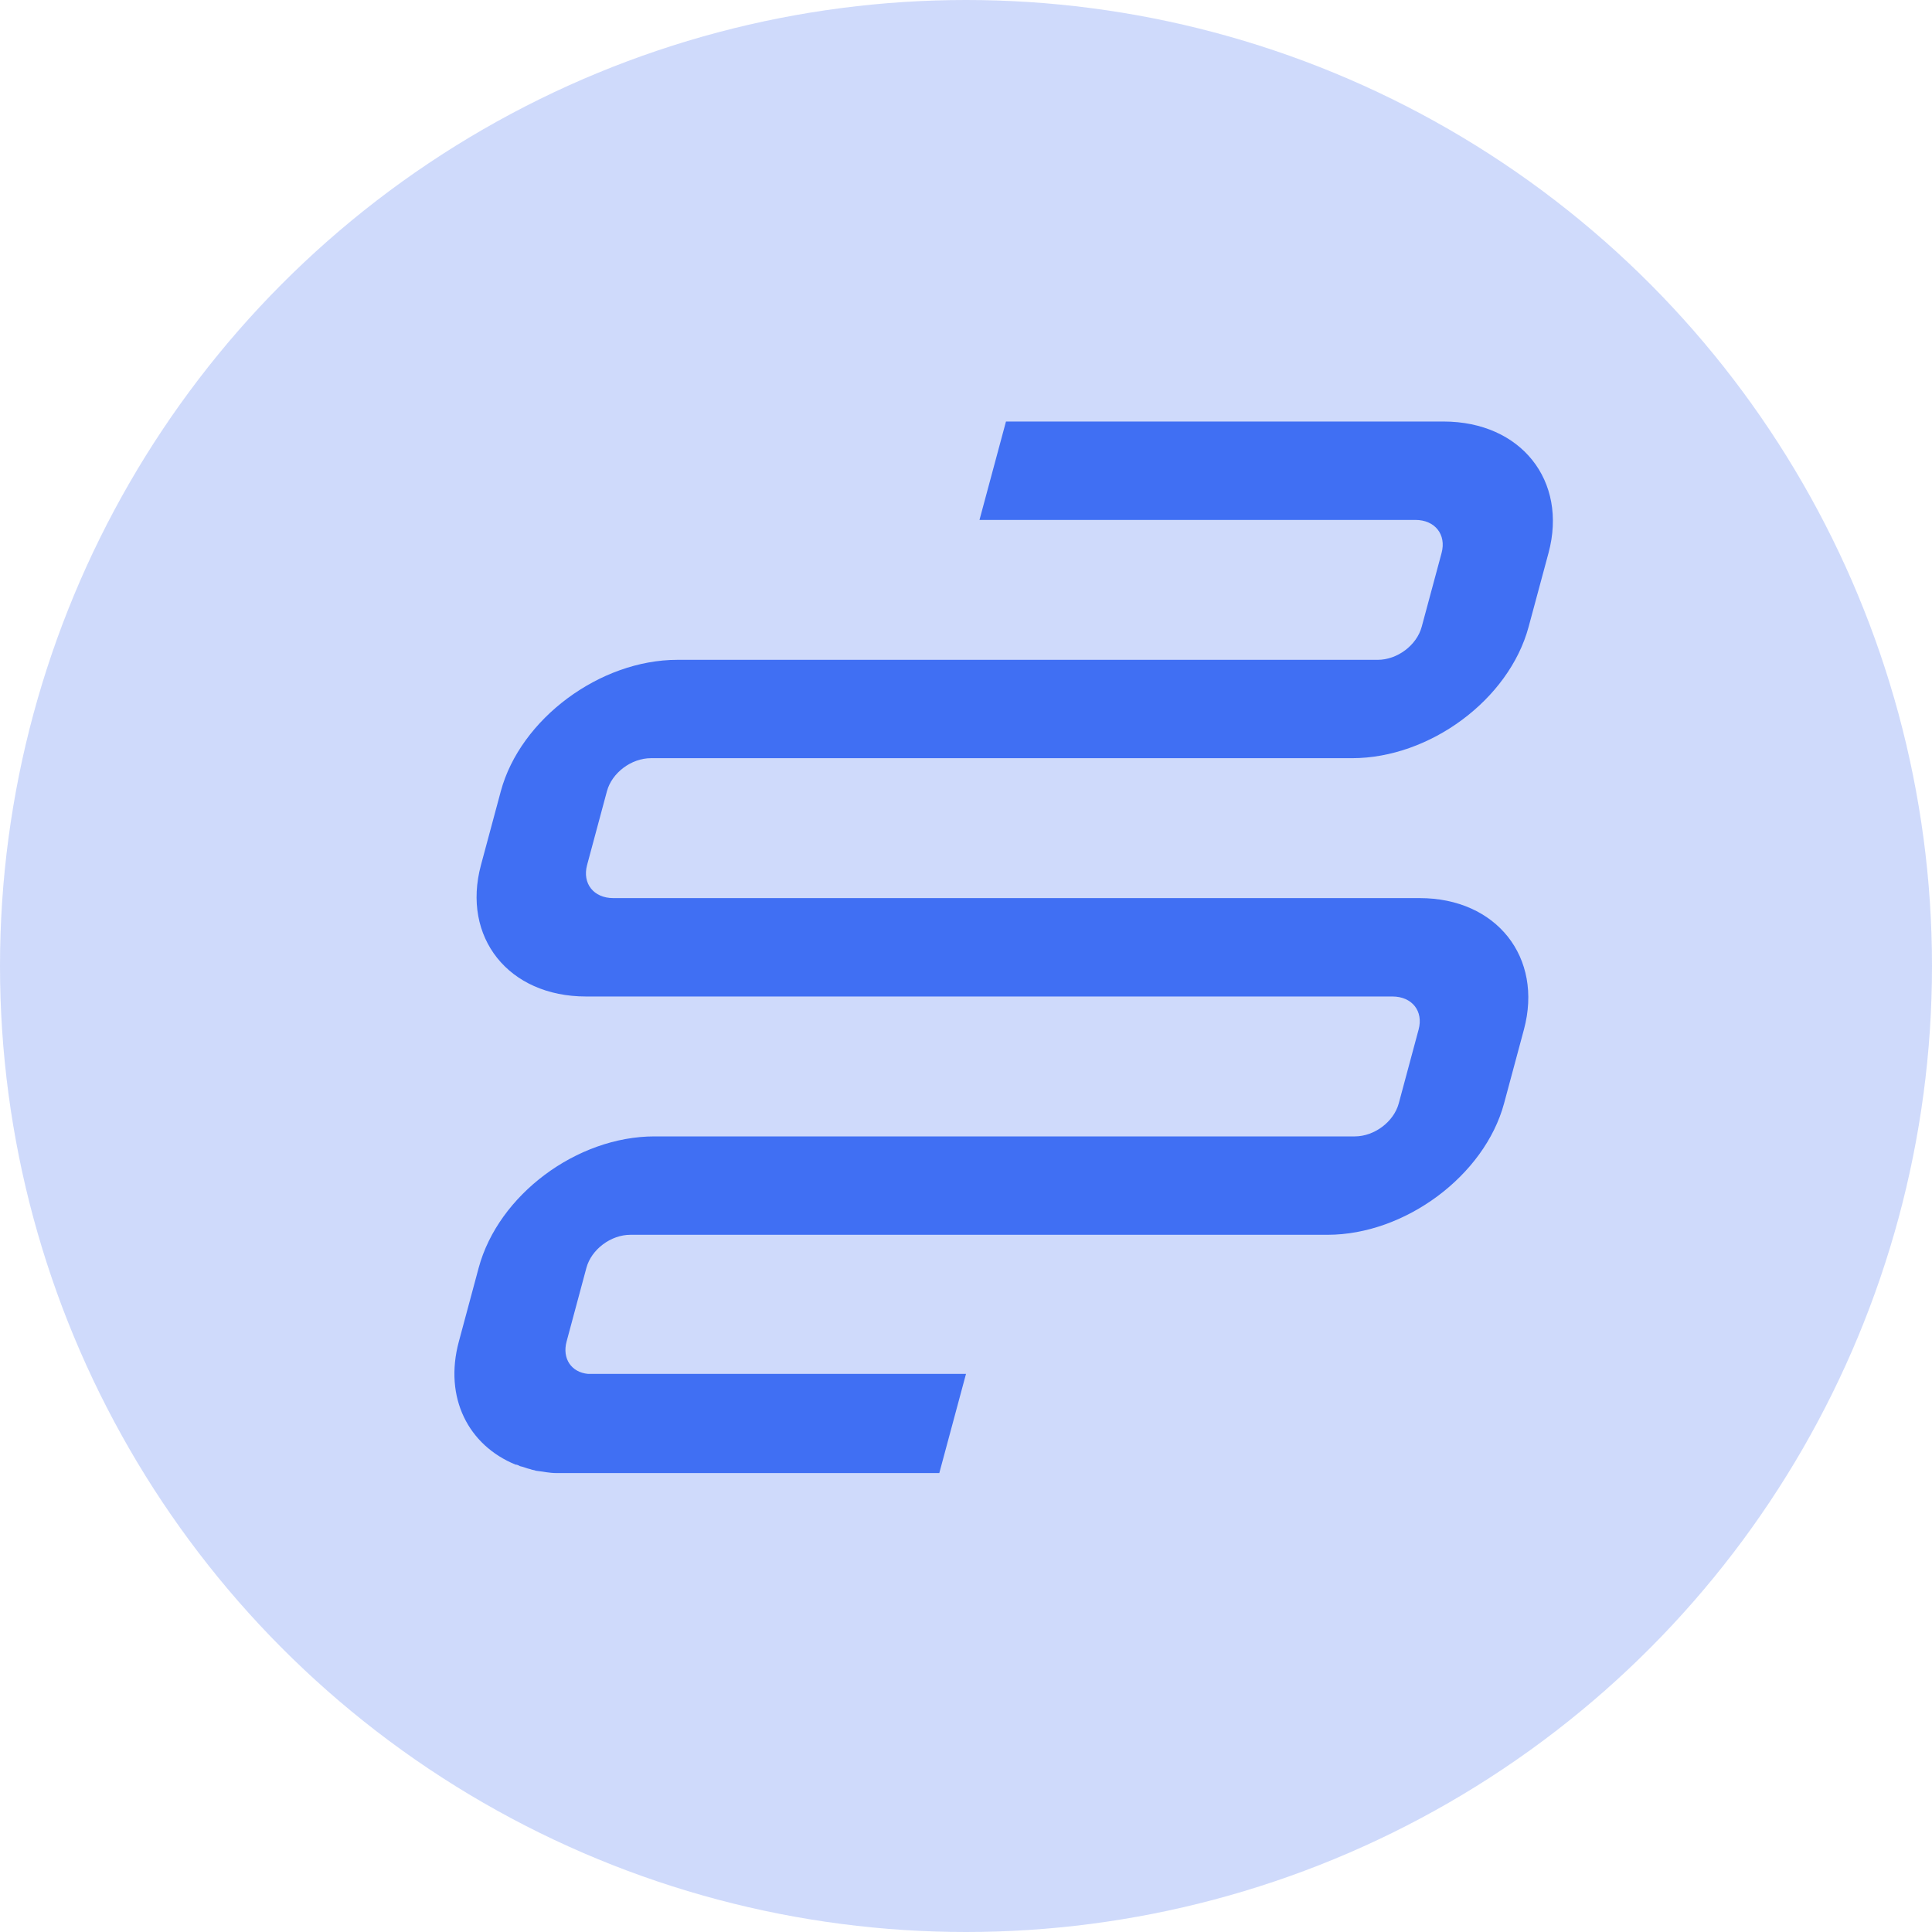
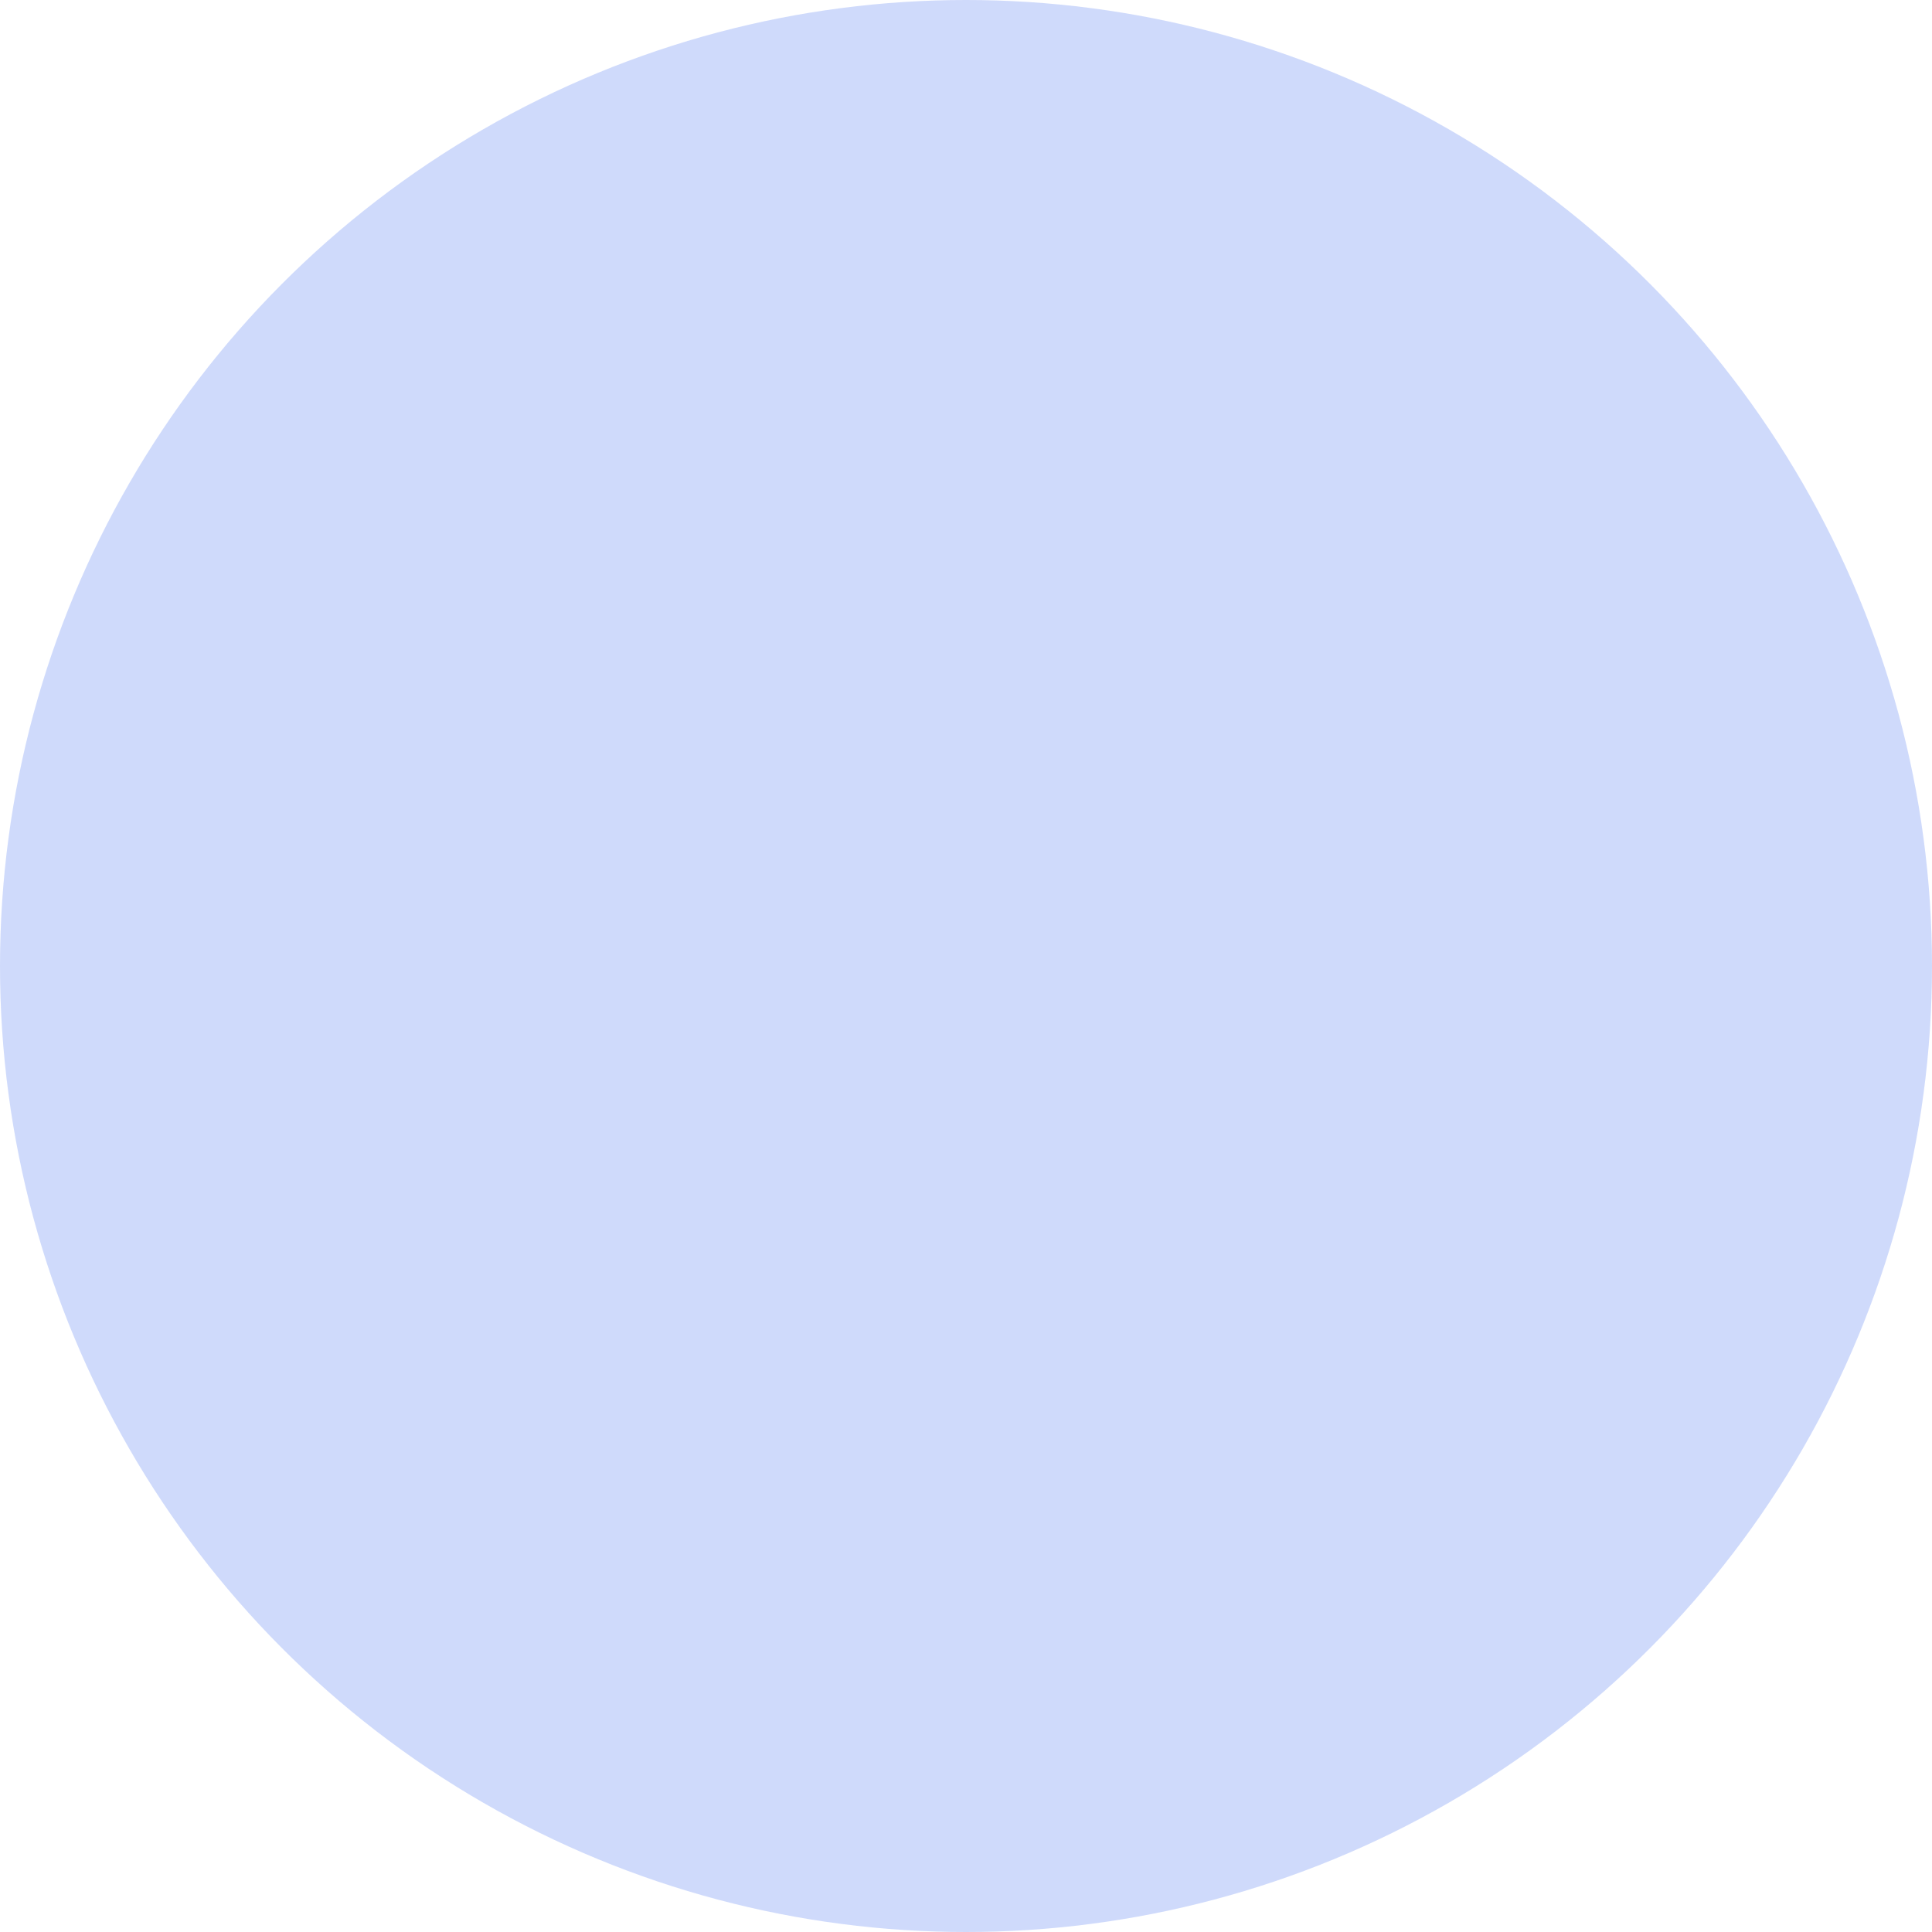
<svg xmlns="http://www.w3.org/2000/svg" width="55" height="55" viewBox="0 0 55 55" fill="none">
  <circle cx="27.5" cy="27.5" r="27.5" fill="#406FF3" fill-opacity="0.25" />
-   <path d="M43.383 29.309L42.818 31.41C42.264 33.467 39.998 35.152 37.791 35.152H33.701H17.947C17.389 35.152 16.836 35.567 16.694 36.092L16.129 38.193C16 38.675 16.265 39.068 16.741 39.112C16.765 39.112 16.811 39.112 16.834 39.112H27.5L26.74 41.935H16.075C16.005 41.935 15.935 41.935 15.842 41.935C15.633 41.935 15.459 41.891 15.256 41.869C15.215 41.848 15.146 41.848 15.105 41.826C14.995 41.804 14.914 41.76 14.803 41.738C14.763 41.716 14.722 41.694 14.676 41.694C13.336 41.147 12.632 39.791 13.062 38.193L13.627 36.092C14.187 34.014 16.423 32.351 18.631 32.351H38.568C39.125 32.351 39.679 31.935 39.82 31.41L40.385 29.309C40.527 28.784 40.197 28.368 39.639 28.368H22.003H16.682C14.474 28.368 13.139 26.683 13.692 24.626L14.257 22.525C14.811 20.468 17.077 18.784 19.284 18.784H39.221C39.779 18.784 40.332 18.368 40.473 17.843L41.039 15.742C41.18 15.217 40.85 14.801 40.293 14.801H27.884L28.638 12H41.093C43.3 12 44.636 13.685 44.083 15.742L43.517 17.843C42.958 19.921 40.698 21.584 38.49 21.584H33.402H31.752H18.53C17.973 21.584 17.419 22 17.278 22.525L16.713 24.626C16.572 25.151 16.901 25.567 17.459 25.567H40.416C42.6 25.567 43.936 27.252 43.383 29.309Z" fill="#406FF3" />
</svg>